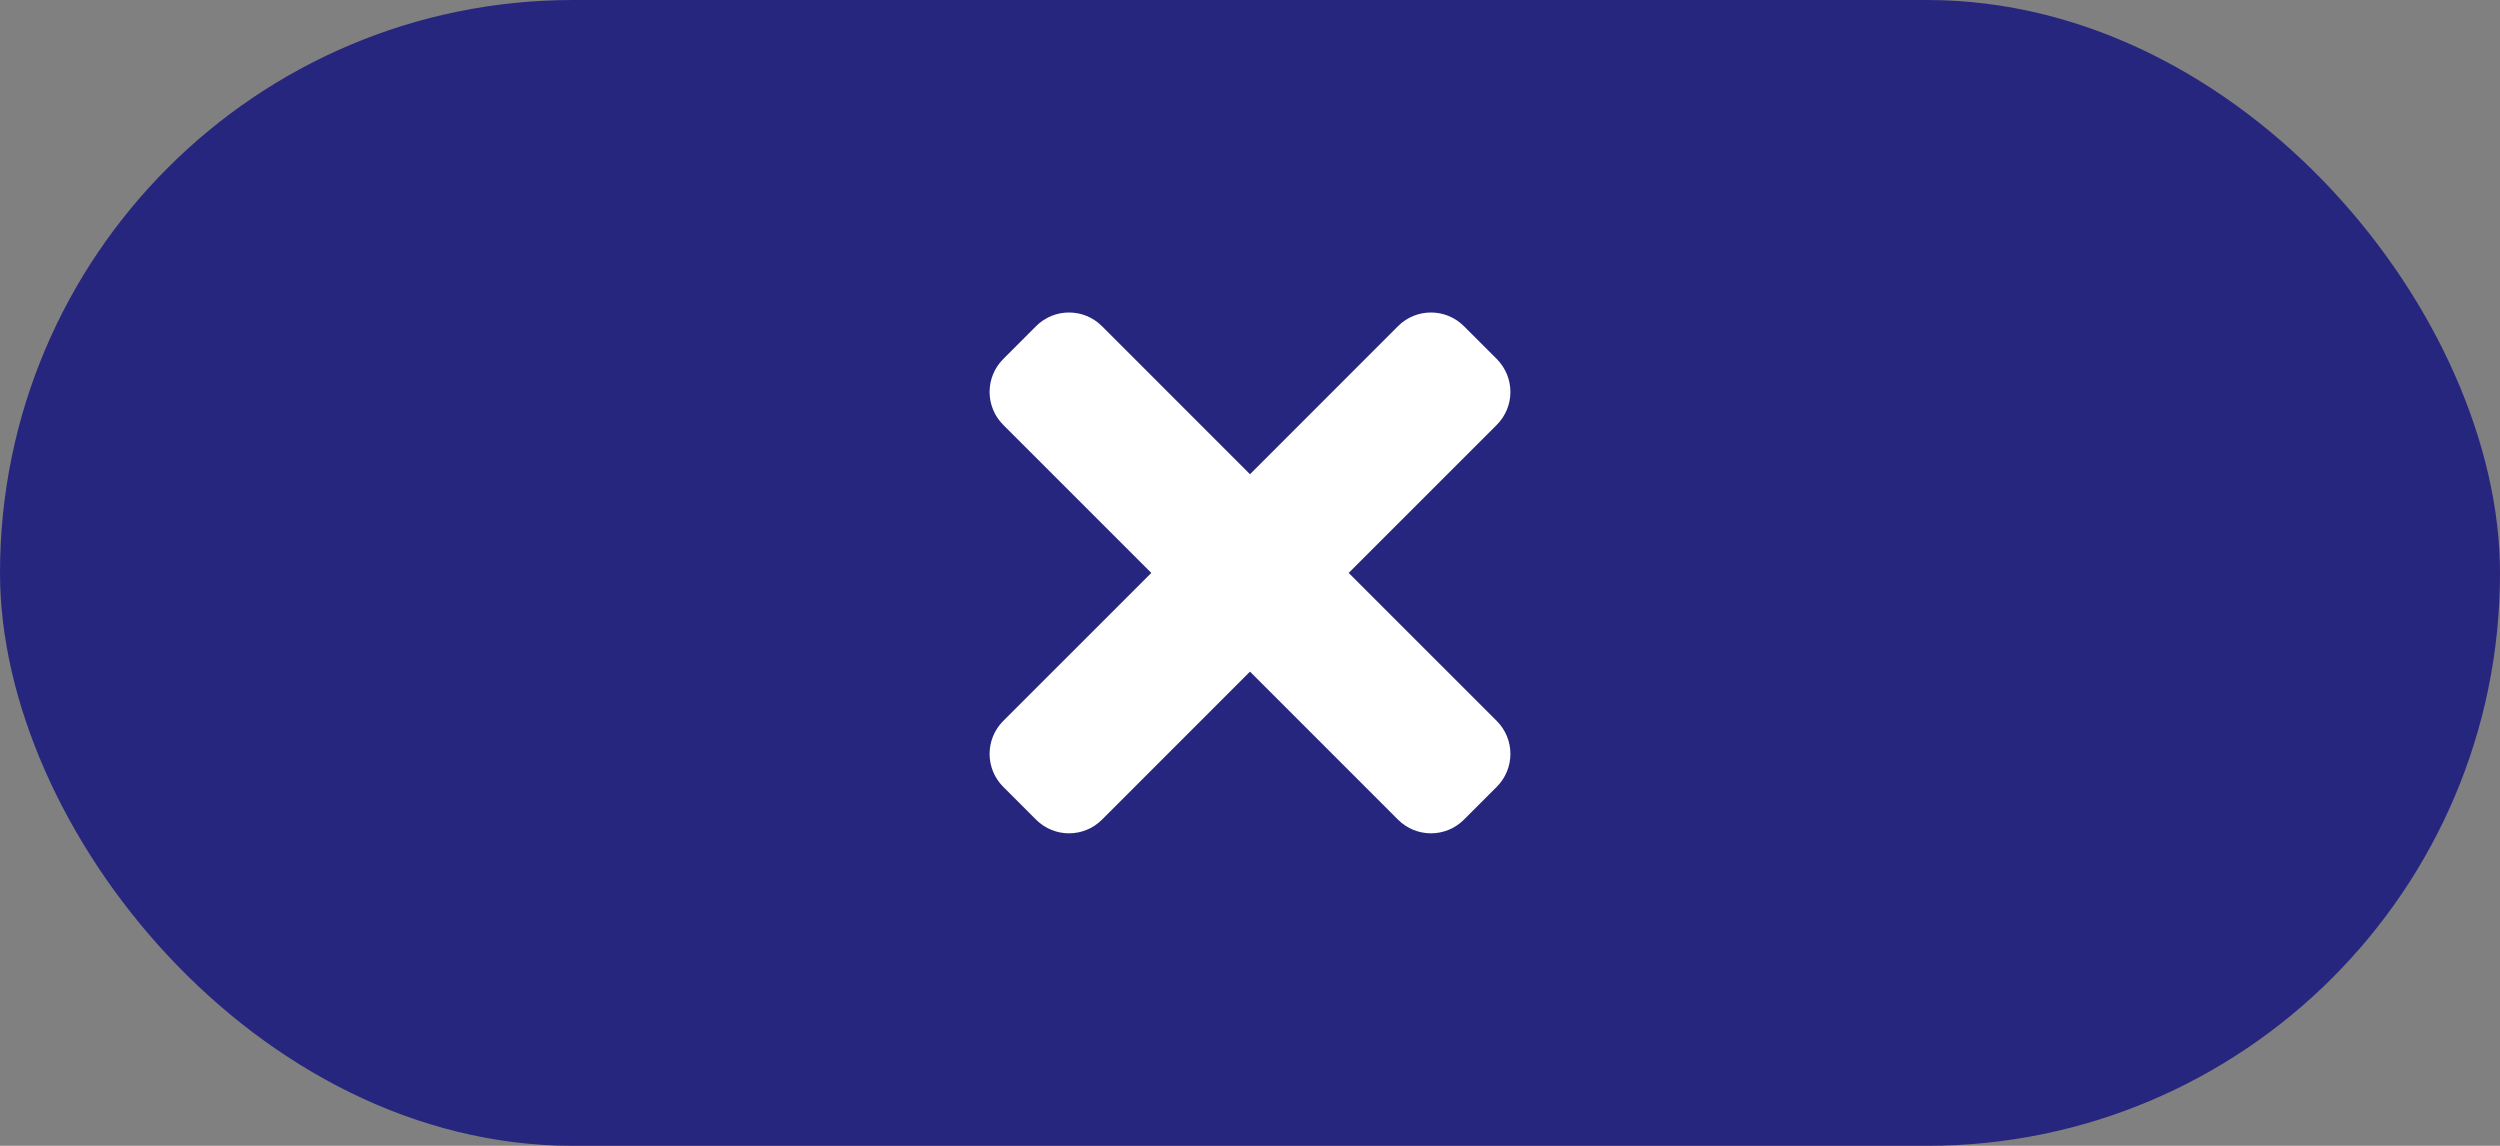
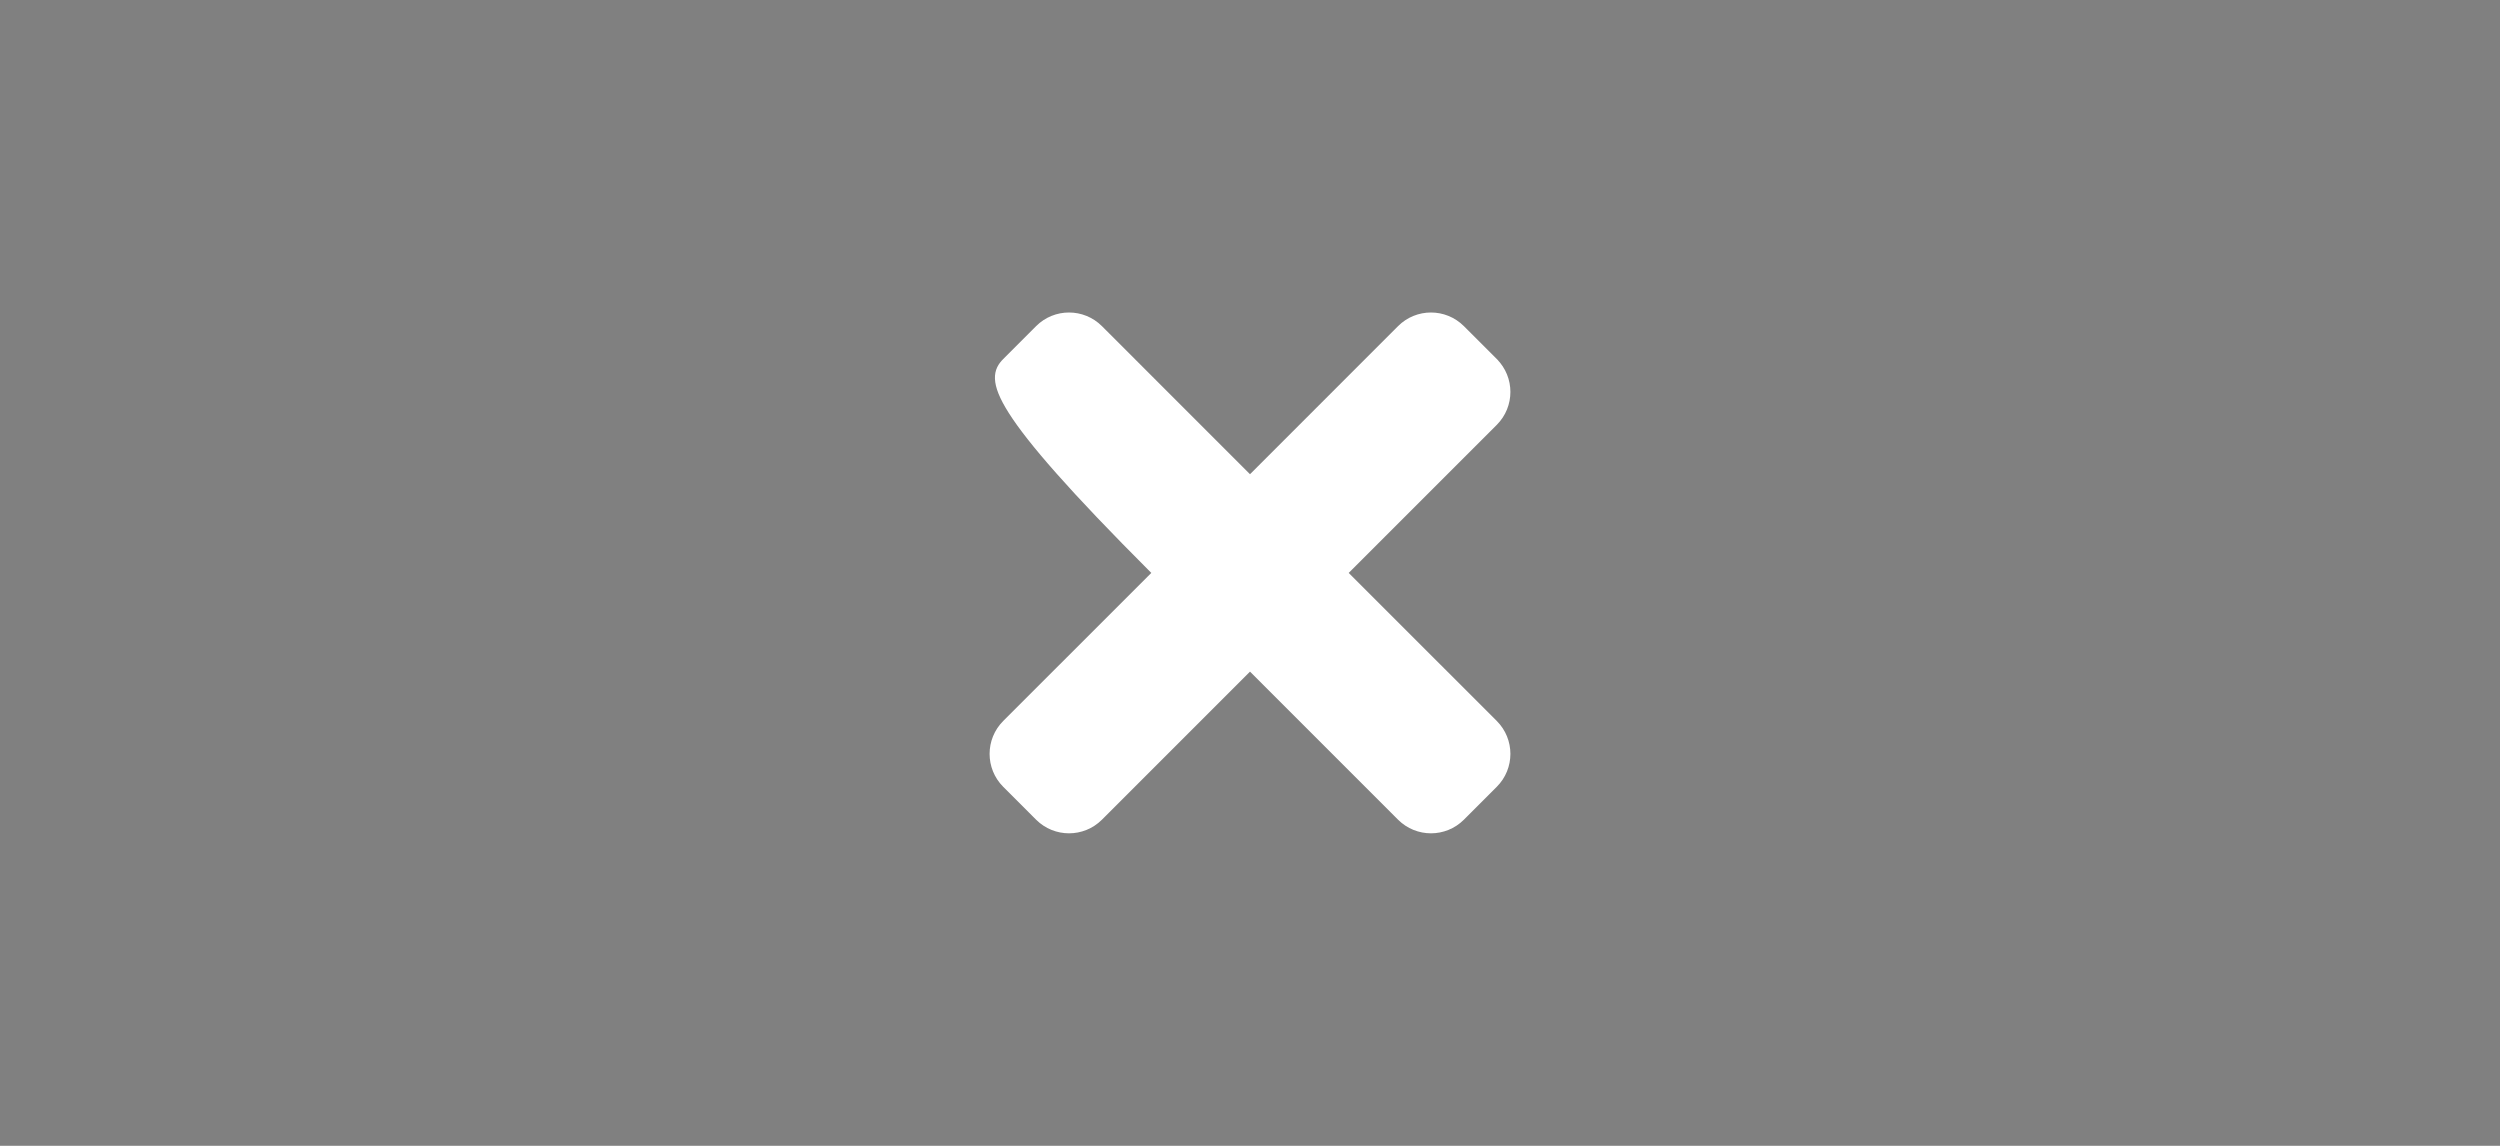
<svg xmlns="http://www.w3.org/2000/svg" width="96" height="44" viewBox="0 0 96 44" fill="none">
  <rect x="0" y="0" width="96" height="44" fill="#808080" stroke="none" />
-   <rect width="96" height="44" rx="22" fill="#27267F" />
-   <path d="M51.654 21.863L51.518 22L51.654 22.137L57.34 27.822C57.34 27.822 57.34 27.822 57.34 27.822C57.962 28.445 57.962 29.454 57.34 30.076L56.077 31.34C55.454 31.962 54.445 31.962 53.822 31.34L48.137 25.654L48 25.518L47.863 25.654L42.178 31.34C41.555 31.962 40.546 31.962 39.923 31.34L38.66 30.077C38.038 29.454 38.038 28.445 38.66 27.822L44.346 22.137L44.482 22L44.346 21.863L38.66 16.178C38.038 15.555 38.038 14.546 38.66 13.924L39.923 12.66C39.923 12.66 39.923 12.66 39.923 12.66C40.546 12.037 41.555 12.038 42.178 12.66L47.863 18.346L48 18.482L48.137 18.346L53.822 12.66C53.822 12.66 53.822 12.66 53.822 12.66C54.445 12.037 55.454 12.038 56.077 12.66L57.34 13.923C57.34 13.924 57.34 13.924 57.34 13.924C57.962 14.546 57.962 15.555 57.34 16.178L51.654 21.863Z" fill="white" stroke="white" stroke-width="0.386" />
+   <path d="M51.654 21.863L51.518 22L51.654 22.137L57.34 27.822C57.34 27.822 57.34 27.822 57.34 27.822C57.962 28.445 57.962 29.454 57.34 30.076L56.077 31.34C55.454 31.962 54.445 31.962 53.822 31.34L48.137 25.654L48 25.518L47.863 25.654L42.178 31.34C41.555 31.962 40.546 31.962 39.923 31.34L38.66 30.077C38.038 29.454 38.038 28.445 38.66 27.822L44.346 22.137L44.482 22L44.346 21.863C38.038 15.555 38.038 14.546 38.66 13.924L39.923 12.66C39.923 12.66 39.923 12.66 39.923 12.66C40.546 12.037 41.555 12.038 42.178 12.66L47.863 18.346L48 18.482L48.137 18.346L53.822 12.66C53.822 12.66 53.822 12.66 53.822 12.66C54.445 12.037 55.454 12.038 56.077 12.66L57.34 13.923C57.34 13.924 57.34 13.924 57.34 13.924C57.962 14.546 57.962 15.555 57.34 16.178L51.654 21.863Z" fill="white" stroke="white" stroke-width="0.386" />
</svg>